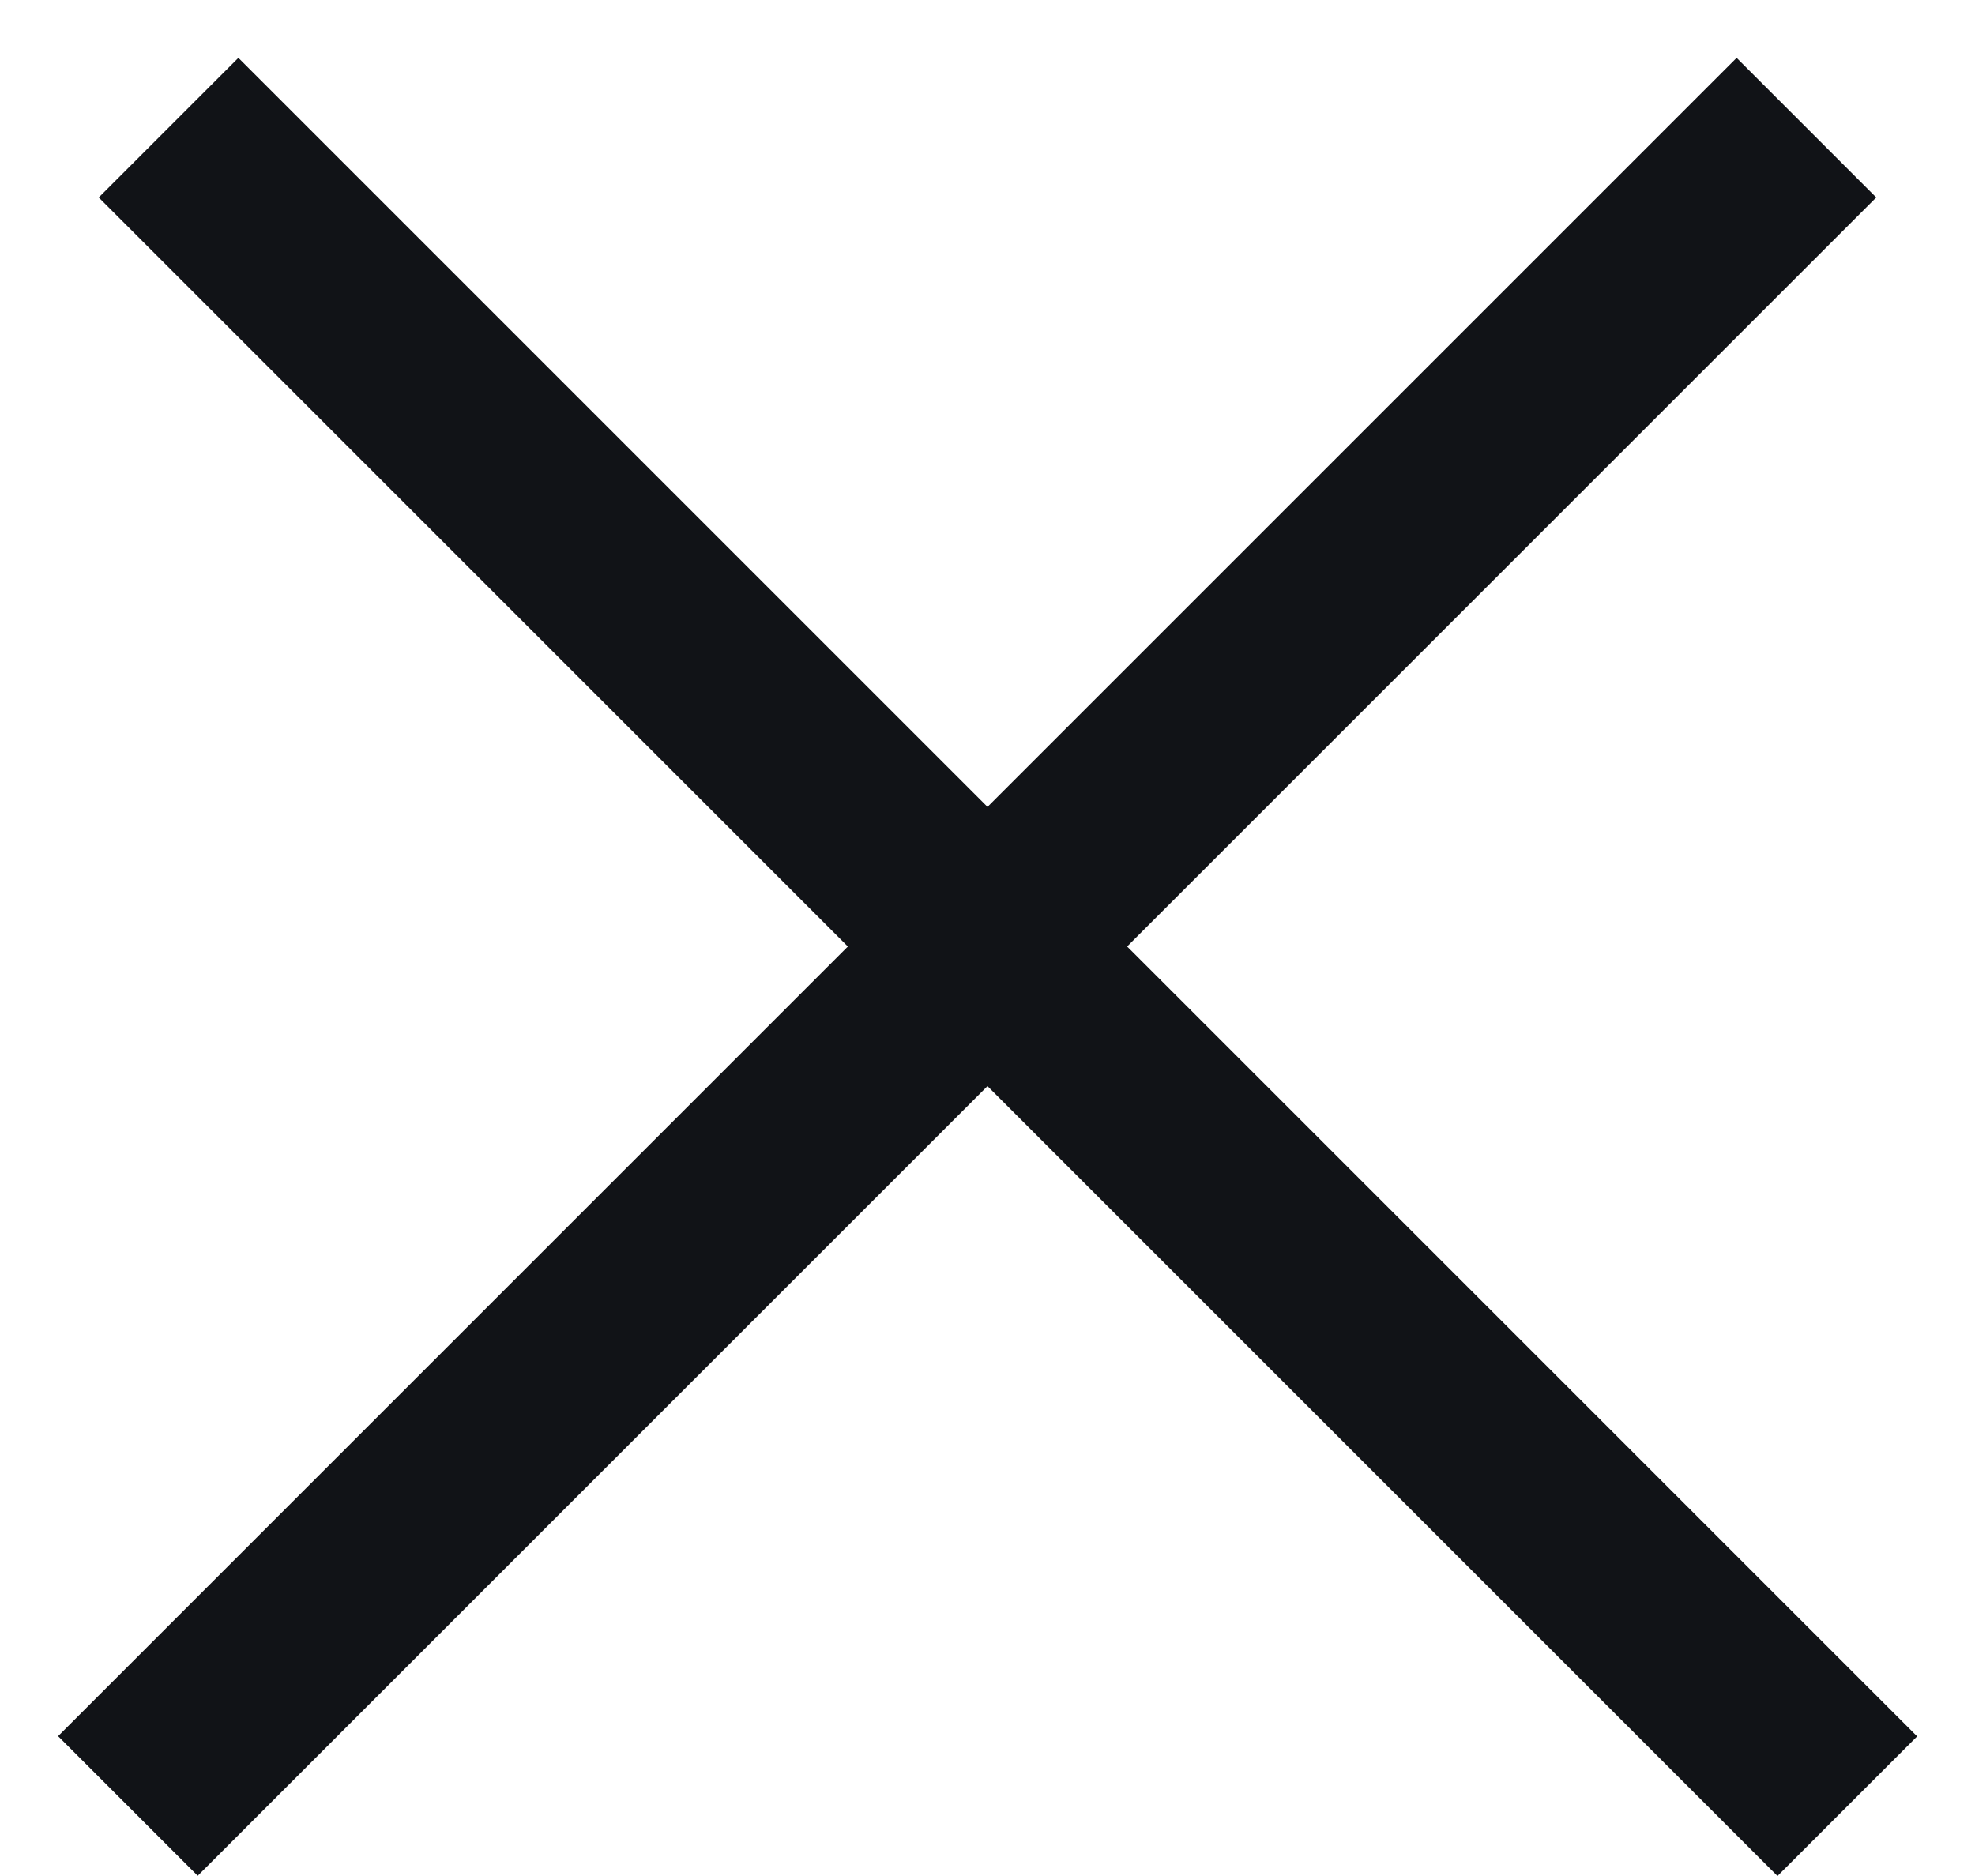
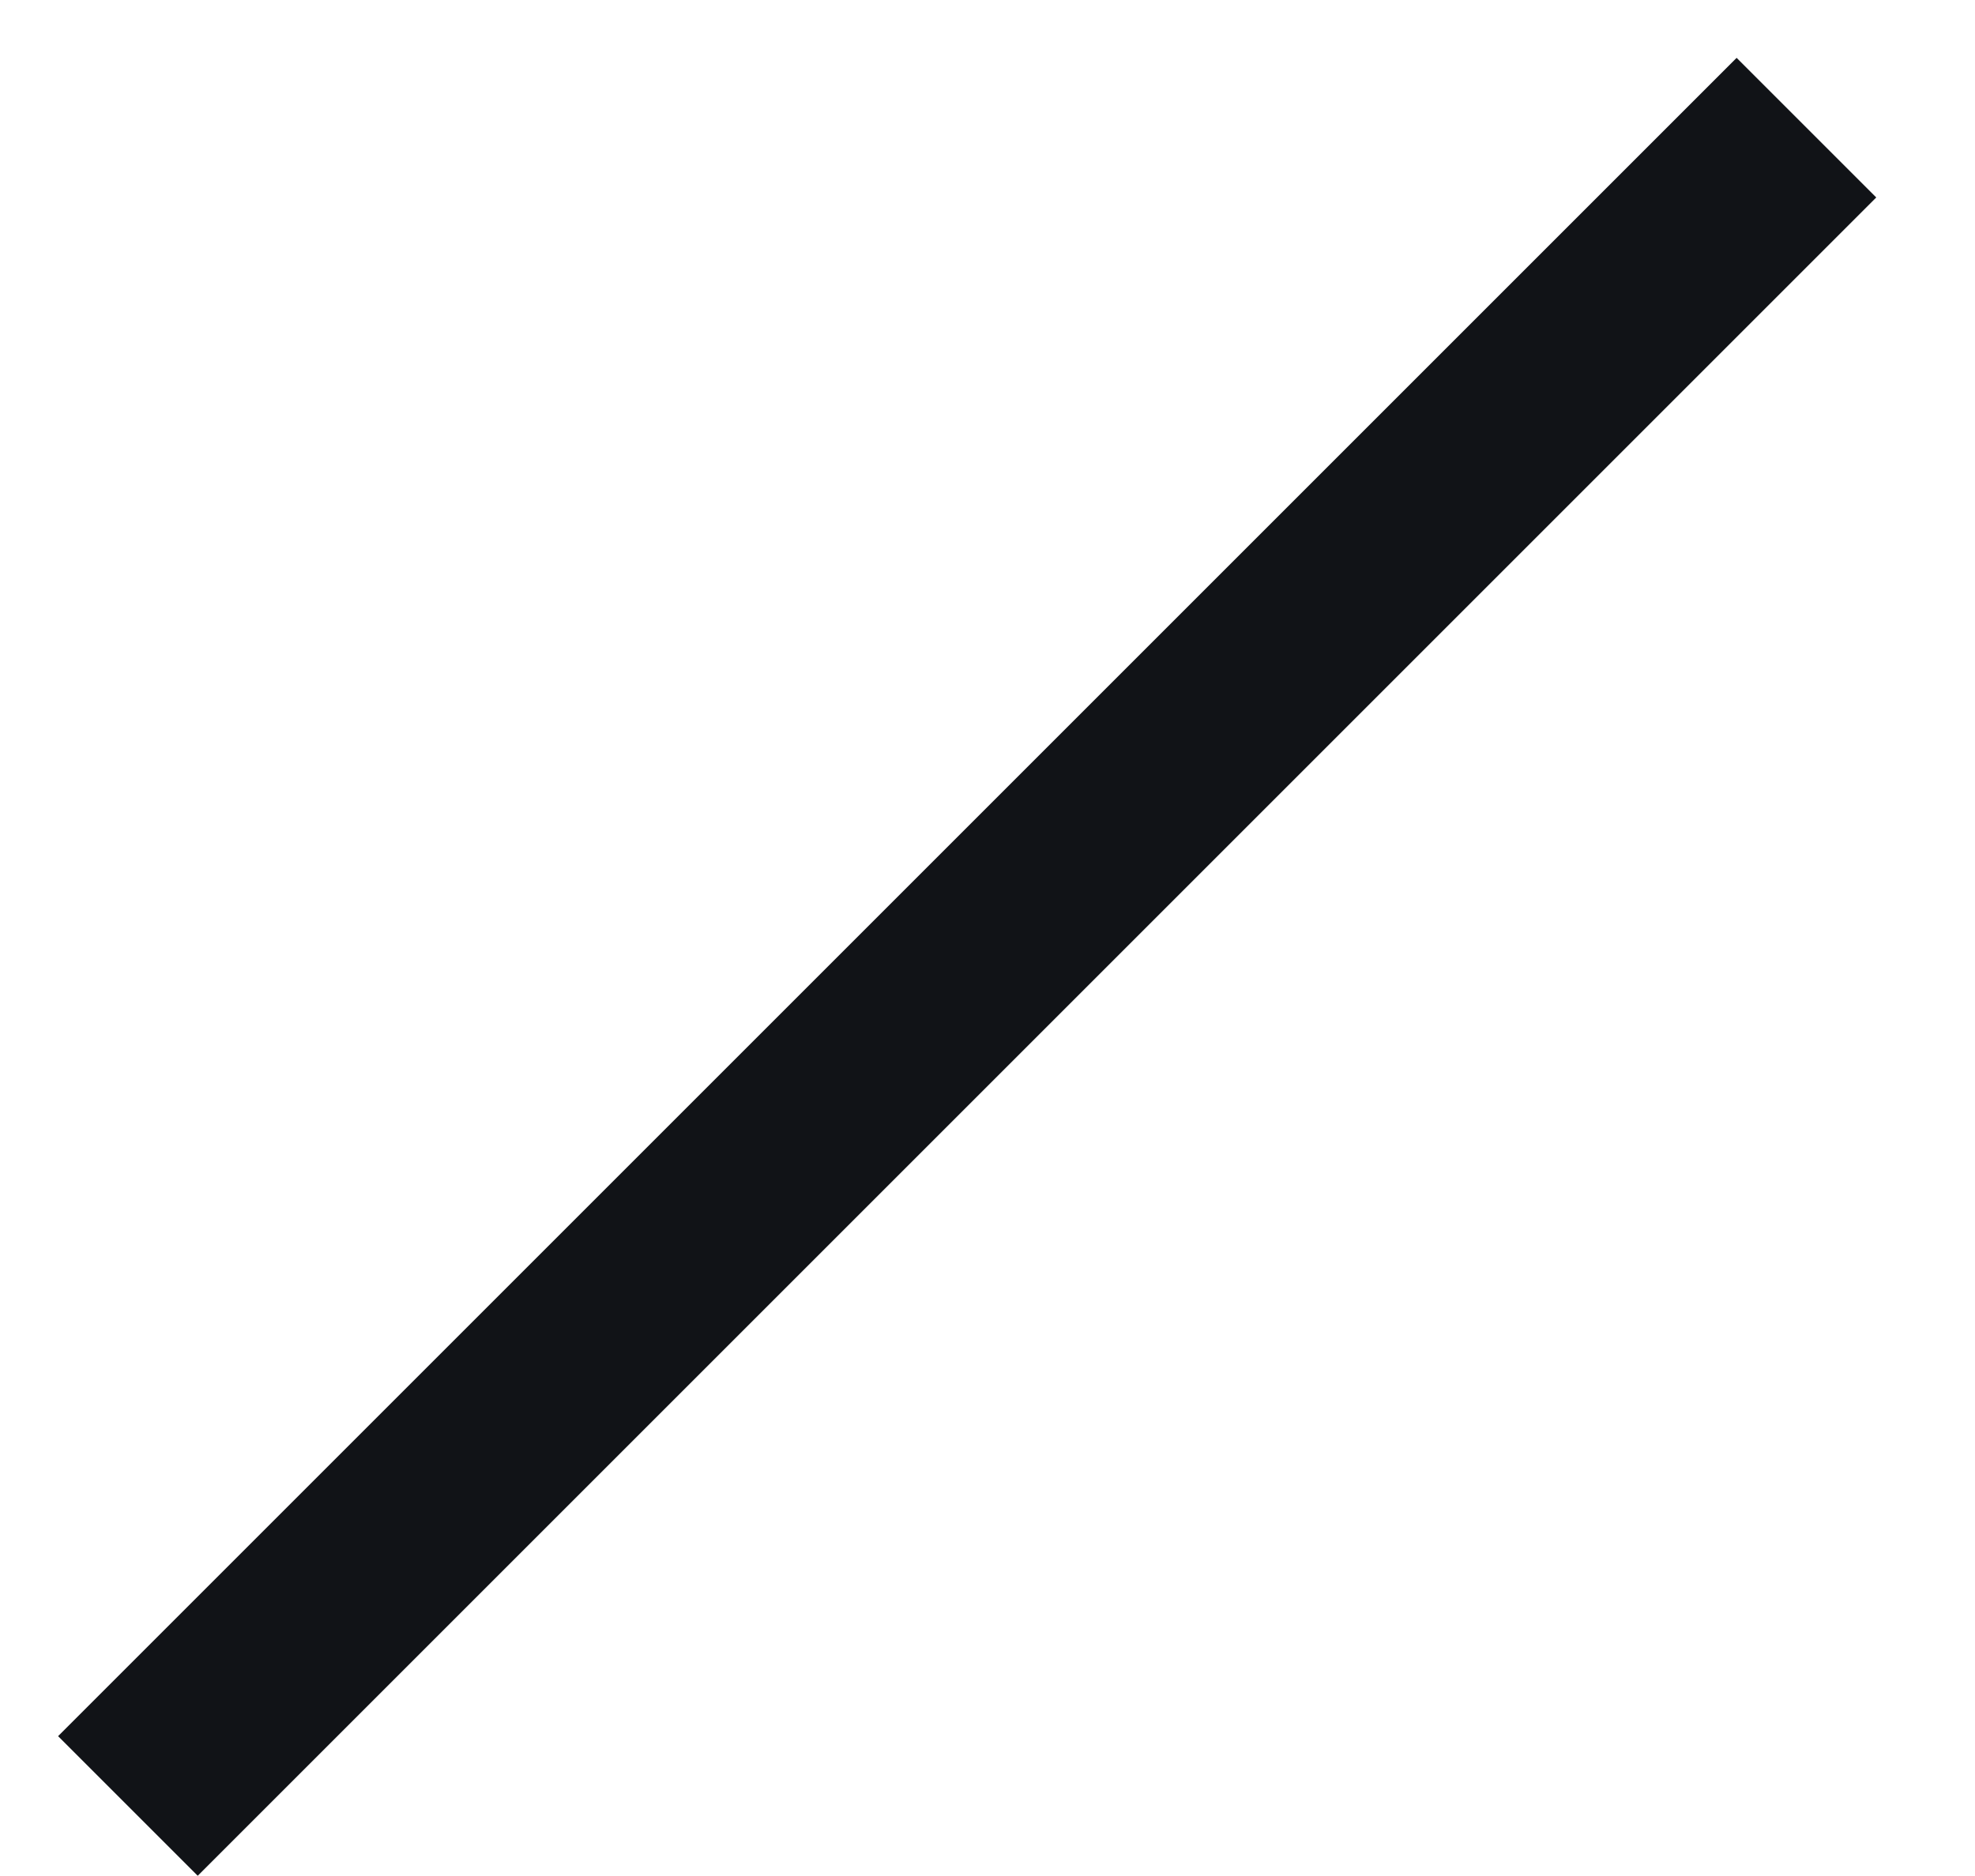
<svg xmlns="http://www.w3.org/2000/svg" width="20" height="19" viewBox="0 0 20 19" fill="none">
-   <line x1="1.707" y1="1.293" x2="18.707" y2="18.293" stroke="#111317" stroke-width="2" />
  <line y1="-1" x2="24.042" y2="-1" transform="matrix(-0.707 0.707 0.707 0.707 19 2)" stroke="#111317" stroke-width="2" />
</svg>